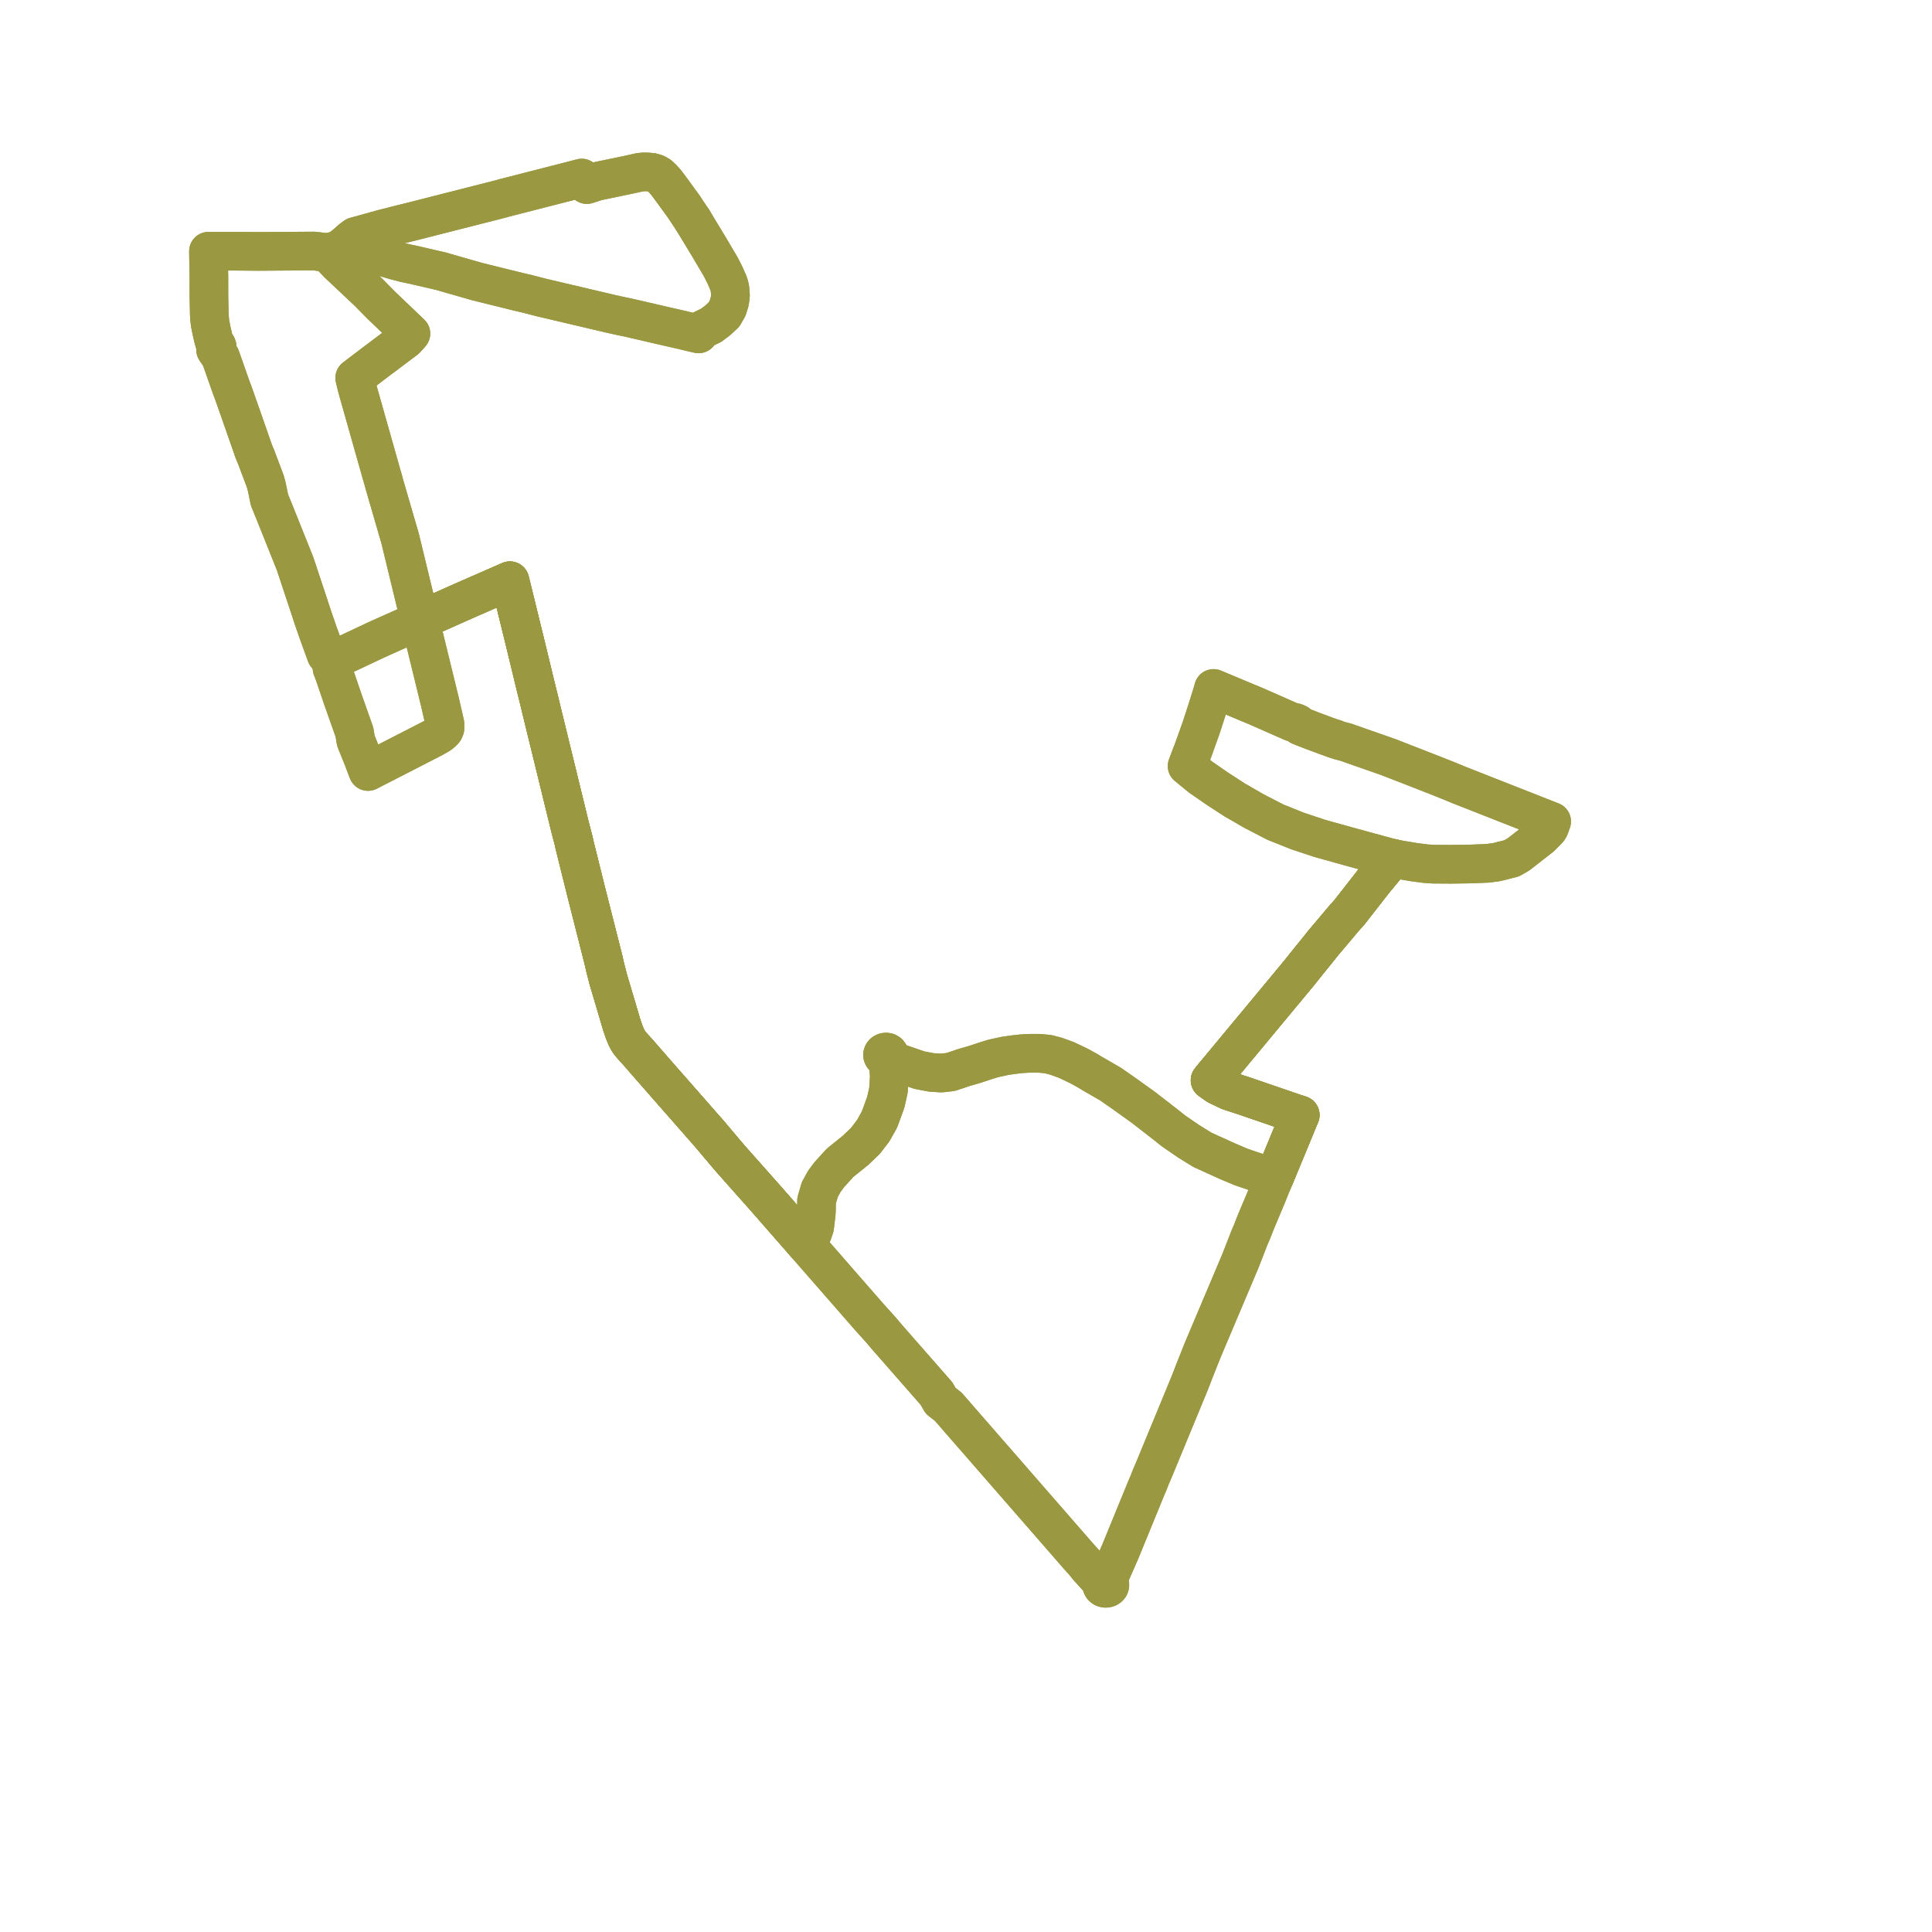
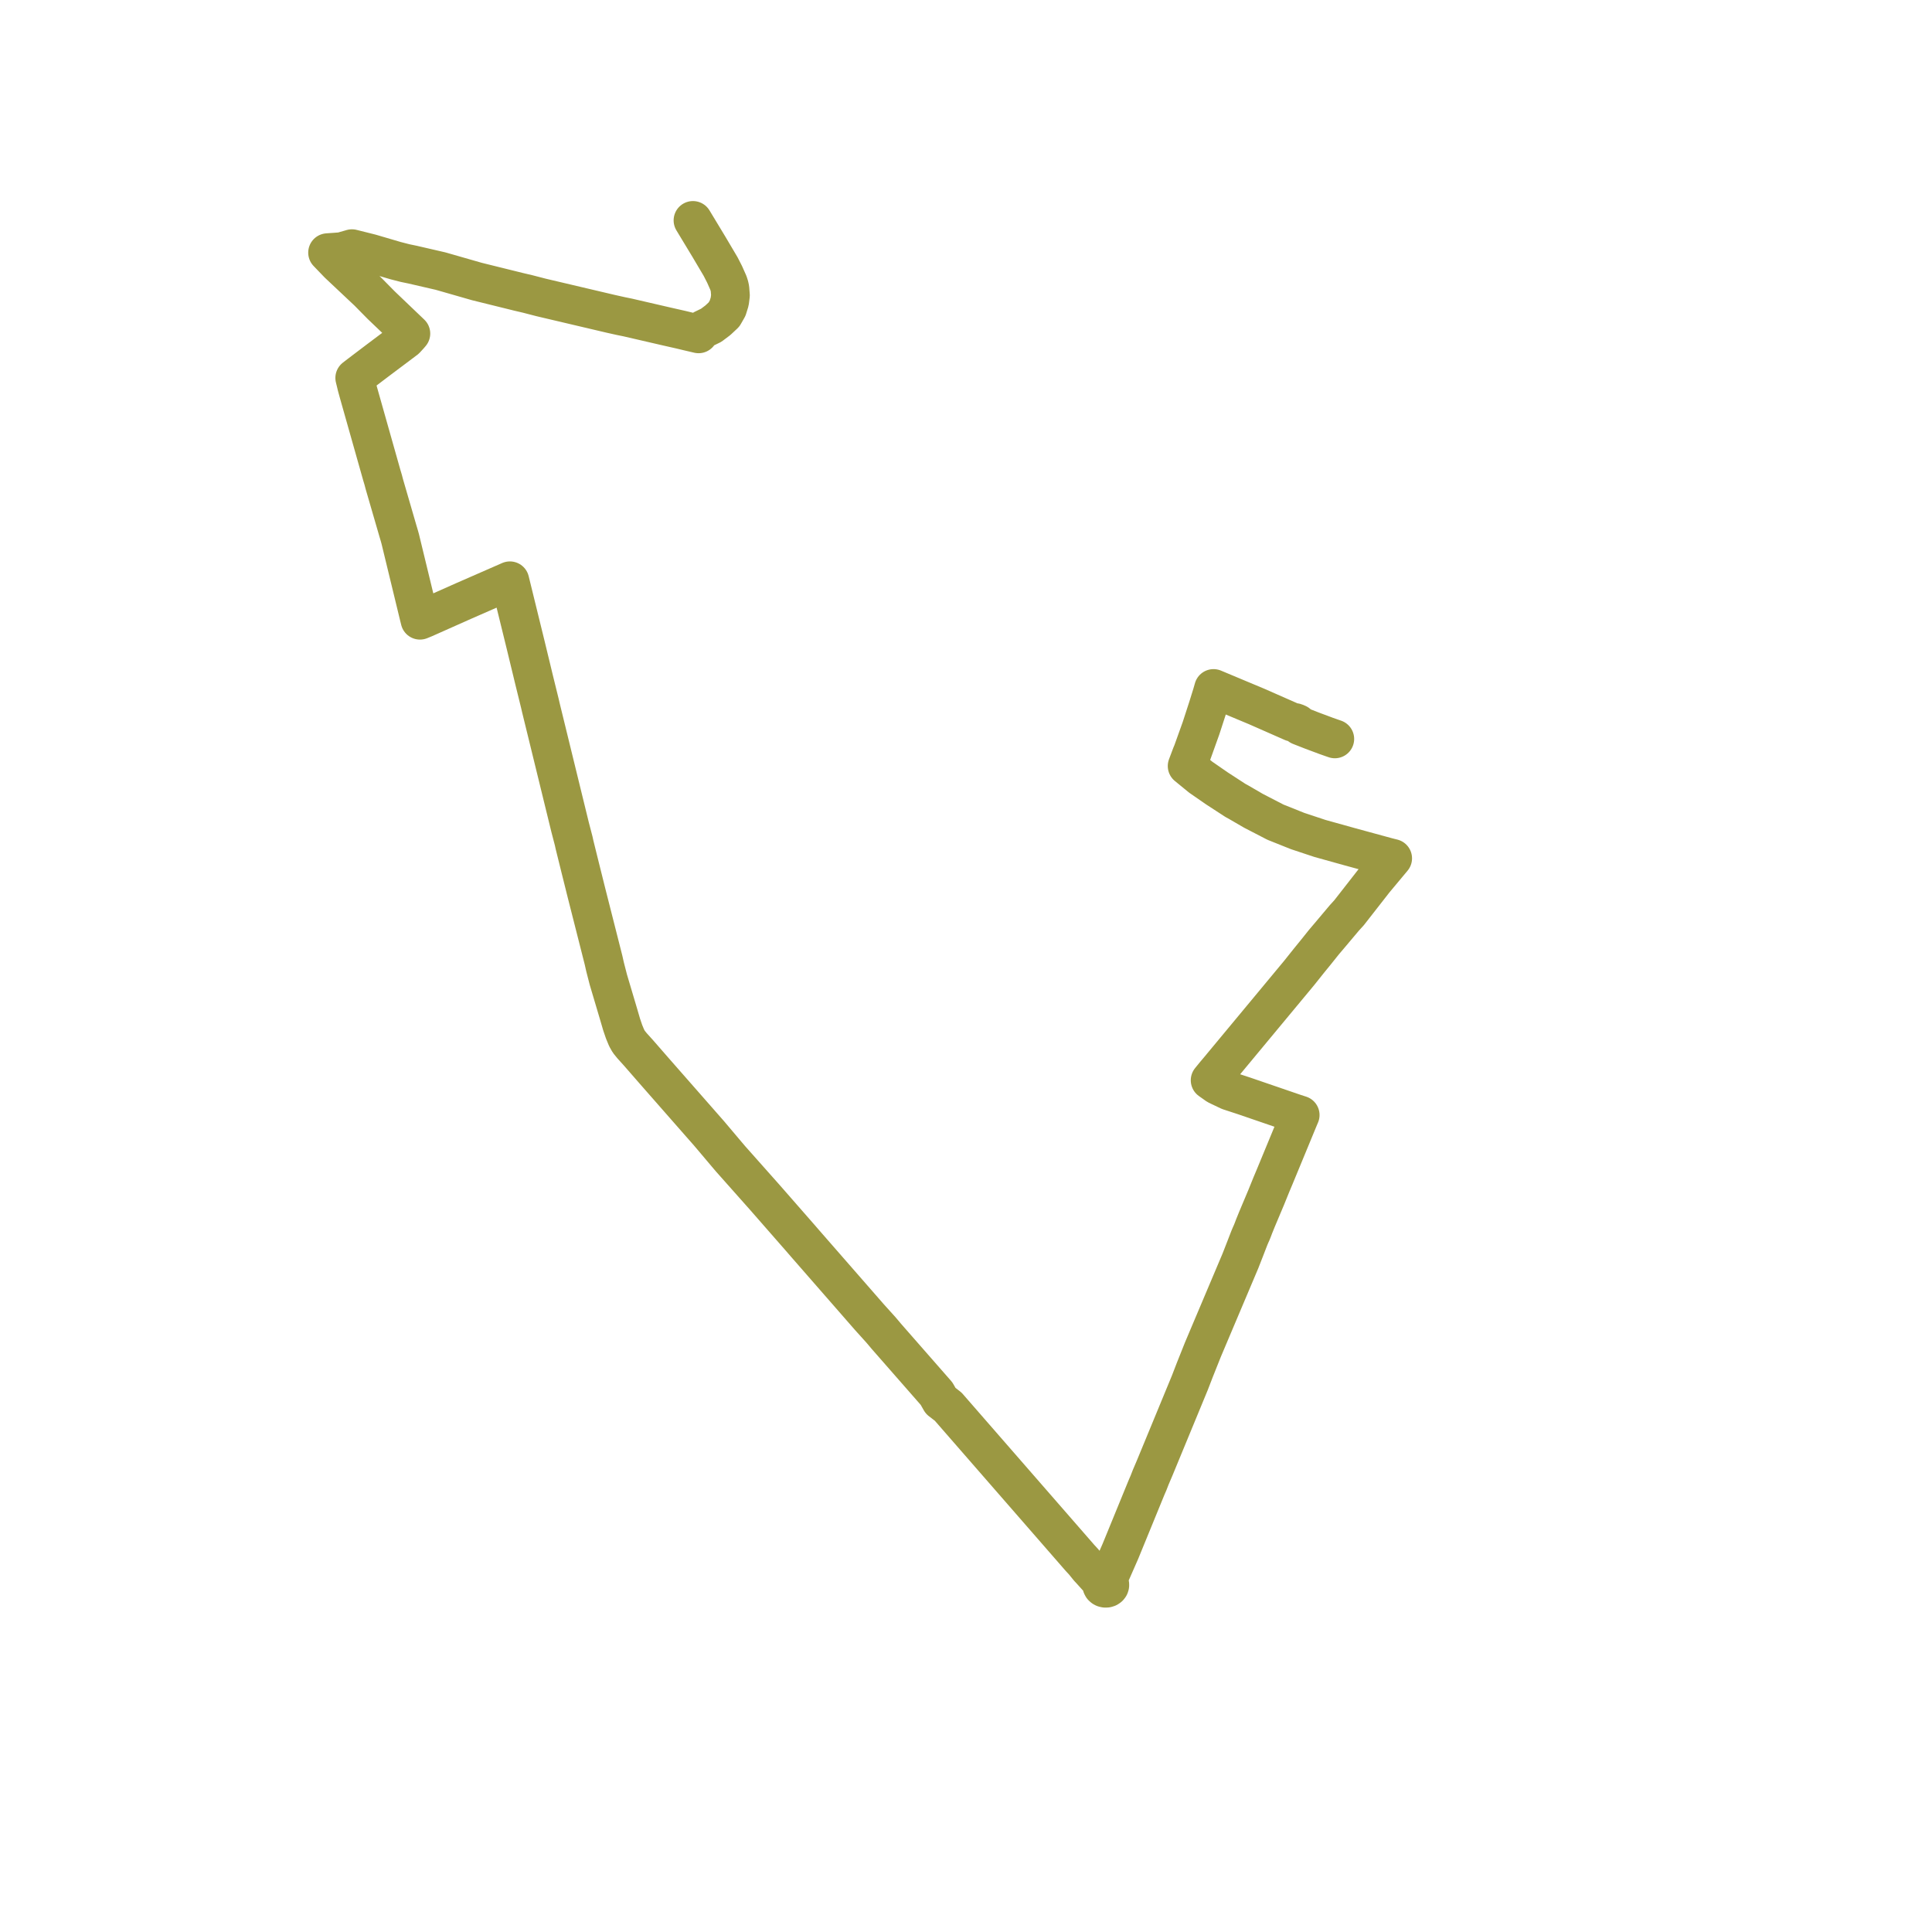
<svg xmlns="http://www.w3.org/2000/svg" width="224.838" height="224.838" version="1.1">
  <title>Plan de ligne</title>
  <desc>Du 2022-01-03 au 9999-01-01</desc>
  <path d="M 80.642 25.647 L 82.5 28.72 L 83.86 31.018 L 84.323 31.923 L 84.769 32.927 L 84.88 33.277 L 84.948 33.587 L 85.009 34.383 L 84.919 35.093 L 84.679 35.865 L 84.259 36.599 L 83.541 37.271 L 83.103 37.6 L 82.762 37.857 L 81.779 38.334 L 81.574 38.482 L 81.3 38.857 L 80.061 38.567 L 79.239 38.369 L 77.608 38 L 73.035 36.943 L 72.241 36.781 L 71.061 36.518 L 63.276 34.686 L 62.944 34.607 L 61.414 34.211 L 60.37 33.966 L 55.502 32.762 L 51.275 31.55 L 48.011 30.797 L 47.142 30.616 L 46.038 30.332 L 45.746 30.246 L 43.121 29.475 L 40.958 28.934 L 40.675 29.016 L 40.067 29.19 L 39.742 29.283 L 38.117 29.4 L 39.367 30.7 L 39.467 30.795 L 39.915 31.216 L 42.863 33.99 L 43.285 34.421 L 44.364 35.515 L 44.959 36.084 L 47.821 38.818 L 47.617 39.057 L 47.214 39.496 L 47.006 39.652 L 43.978 41.926 L 43.561 42.242 L 41.866 43.527 L 41.278 43.981 L 41.389 44.427 L 41.499 44.893 L 41.691 45.598 L 41.937 46.47 L 44.44 55.325 L 44.599 55.854 L 44.725 56.337 L 46.326 61.851 L 46.48 62.37 L 46.577 62.719 L 46.619 62.892 L 47.768 67.632 L 48.745 71.662 L 48.874 72.184 L 49.392 71.972 L 53.934 69.95 L 56.479 68.836 L 59.34 67.584 L 61.174 75.059 L 61.889 78.014 L 62.15 79.097 L 62.822 81.825 L 62.943 82.348 L 63.063 82.841 L 63.135 83.135 L 63.535 84.769 L 64.096 87.064 L 66.346 96.265 L 66.694 97.599 L 66.767 97.881 L 66.818 98.115 L 66.86 98.308 L 67.513 100.946 L 67.931 102.621 L 68.235 103.844 L 70.235 111.728 L 70.41 112.505 L 70.542 113.018 L 70.8 114.021 L 71.711 117.087 L 71.965 117.941 L 72.347 119.245 L 72.631 120.077 L 72.92 120.775 L 73.18 121.238 L 73.563 121.708 L 74.3 122.523 L 74.973 123.295 L 75.253 123.617 L 75.694 124.122 L 76.132 124.625 L 81.522 130.767 L 82.52 131.903 L 83.959 133.606 L 84.552 134.309 L 85.024 134.864 L 89.02 139.363 L 93.181 144.118 L 93.709 144.729 L 94.553 145.695 L 95.22 146.459 L 98.721 150.468 L 101.18 153.284 L 102.507 154.755 L 102.822 155.124 L 103.138 155.503 L 107.917 160.958 L 108.988 162.181 L 109.469 163.025 L 110.344 163.699 L 114.774 168.782 L 125.061 180.585 L 125.694 181.312 L 126.113 181.765 L 126.402 182.123 L 126.692 182.481 L 126.902 182.704 L 127.666 183.55 L 128.351 184.158 L 128.255 184.268 L 128.21 184.397 L 128.219 184.532 L 128.282 184.657 L 128.392 184.756 L 128.484 184.804 L 128.631 184.838 L 128.782 184.832 L 128.925 184.787 L 129.043 184.706 L 129.124 184.6 L 129.159 184.492 L 129.157 184.38 L 129.117 184.273 L 129.043 184.179 L 128.941 184.107 L 129.035 183.764 L 129.14 183.377 L 129.232 183.167 L 129.348 182.905 L 129.807 181.859 L 130.065 181.273 L 130.136 181.11 L 130.385 180.543 L 133.361 173.273 L 133.493 172.958 L 133.66 172.574 L 133.911 171.928 L 134.365 170.864 L 136.093 166.678 L 138.477 160.903 L 139.036 159.452 L 139.985 157.074 L 140.124 156.744 L 143.969 147.651 L 144.349 146.753 L 144.859 145.45 L 145.39 144.077 L 145.551 143.696 L 145.655 143.471 L 145.803 143.102 L 145.949 142.715 L 146.278 141.904 L 147.356 139.343 L 147.959 137.856 L 148.328 136.979 L 150.198 132.454 L 151.098 130.274 L 151.211 130.003 L 151.315 129.763 L 150.678 129.558 L 144.765 127.53 L 143.036 126.964 L 141.657 126.308 L 140.825 125.718 L 141.395 125.019 L 141.867 124.459 L 143.786 122.148 L 151.18 113.242 L 152.376 111.744 L 153.11 110.843 L 154.097 109.611 L 154.719 108.879 L 156.446 106.827 L 156.999 106.219 L 159.954 102.435 L 162.078 99.89 L 161.439 99.73 L 157.027 98.526 L 153.602 97.572 L 151.009 96.711 L 148.437 95.683 L 146.667 94.768 L 145.869 94.355 L 144.117 93.337 L 143.772 93.149 L 141.6 91.737 L 140.246 90.799 L 139.738 90.448 L 138.149 89.148 L 138.652 87.812 L 138.762 87.557 L 139.772 84.74 L 140.543 82.365 L 141.028 80.811 L 141.227 80.117 L 144.163 81.347 L 146.259 82.224 L 150.397 84.046 L 150.719 84.082 L 151.013 84.203 L 151.29 84.479 L 152.716 85.038 L 153.831 85.453 L 154.353 85.648 L 155.012 85.88 L 155.343 85.995" fill="transparent" stroke="#9B9842" stroke-linecap="round" stroke-linejoin="round" stroke-width="4.497" />
-   <path d="M 155.343 85.995 L 155.883 86.182 L 156.576 86.358 L 161.594 88.116 L 166.844 90.162 L 168.687 90.897 L 169.277 91.14 L 169.86 91.38 L 172.132 92.274 L 180.577 95.597 L 180.325 96.295 L 180.177 96.531 L 179.323 97.397 L 177.852 98.545 L 176.725 99.424 L 175.92 99.891 L 174.124 100.339 L 173.746 100.388 L 173.118 100.471 L 170.969 100.553 L 168.831 100.582 L 166.781 100.568 L 165.903 100.509 L 164.576 100.335 L 162.843 100.045 L 162.078 99.89 L 159.954 102.435 L 156.999 106.219 L 156.446 106.827 L 154.719 108.879 L 154.097 109.611 L 153.11 110.843 L 152.376 111.744 L 151.18 113.242 L 145.61 119.951 L 141.867 124.459 L 141.395 125.019 L 140.825 125.718 L 141.657 126.308 L 142.532 126.724 L 143.036 126.964 L 144.765 127.53 L 150.678 129.558 L 151.315 129.763 L 151.211 130.003 L 151.098 130.274 L 149.403 134.376 L 148.328 136.979 L 148.015 136.891 L 146.078 136.369 L 145.344 136.118 L 144.417 135.801 L 142.941 135.175 L 141.397 134.478 L 139.94 133.817 L 138.342 132.828 L 136.679 131.686 L 136.253 131.364 L 135.841 131.028 L 133.068 128.876 L 130.854 127.288 L 129.255 126.173 L 127.833 125.35 L 127.14 124.951 L 126.551 124.593 L 125.531 124.033 L 124.599 123.59 L 124.091 123.348 L 122.89 122.915 L 121.96 122.672 L 120.872 122.574 L 119.96 122.574 L 118.957 122.624 L 118.006 122.73 L 116.987 122.873 L 115.806 123.13 L 115.589 123.178 L 114.585 123.488 L 113.491 123.855 L 112.175 124.235 L 111.433 124.487 L 110.624 124.755 L 109.528 124.876 L 108.36 124.799 L 106.986 124.535 L 105.797 124.124 L 104.963 123.836 L 104.143 123.545 L 103.371 123.016 L 103.449 122.939 L 103.496 122.846 L 103.507 122.745 L 103.482 122.647 L 103.398 122.536 L 103.27 122.46 L 103.116 122.431 L 102.961 122.454 L 102.829 122.524 L 102.749 122.614 L 102.709 122.721 L 102.713 122.832 L 102.775 122.954 L 102.889 123.046 L 103.036 123.094 L 103.194 123.091 L 103.373 123.463 L 103.391 123.883 L 103.398 124.056 L 103.496 125.236 L 103.399 126.853 L 103.082 128.288 L 102.351 130.283 L 101.618 131.592 L 100.72 132.763 L 99.567 133.87 L 97.769 135.315 L 96.516 136.694 L 95.926 137.487 L 95.399 138.452 L 95.027 139.737 L 95.012 140.885 L 94.985 141.29 L 94.806 142.792 L 94.562 143.521 L 94.27 144.006 L 94.173 144.162 L 93.709 144.729 L 93.181 144.118 L 90.969 141.59 L 89.02 139.363 L 85.024 134.864 L 84.552 134.309 L 83.959 133.606 L 82.52 131.903 L 76.132 124.625 L 75.694 124.122 L 75.253 123.617 L 74.973 123.295 L 74.3 122.523 L 73.563 121.708 L 73.18 121.238 L 72.92 120.775 L 72.631 120.077 L 72.347 119.245 L 71.965 117.941 L 70.8 114.021 L 70.542 113.018 L 70.41 112.505 L 70.235 111.728 L 68.235 103.844 L 67.513 100.946 L 66.86 98.308 L 66.818 98.115 L 66.767 97.881 L 66.694 97.599 L 66.346 96.265 L 64.096 87.064 L 63.535 84.769 L 63.135 83.135 L 63.063 82.841 L 62.943 82.348 L 62.822 81.825 L 62.15 79.097 L 61.402 76.002 L 61.174 75.059 L 59.34 67.584 L 53.934 69.95 L 51.868 70.87 L 49.392 71.972 L 48.874 72.184 L 48.448 72.379 L 48.19 72.494 L 43.796 74.465 L 42.059 75.282 L 39.258 76.602 L 38.775 76.837 L 38.732 76.739 L 38.652 76.658 L 38.544 76.604 L 38.421 76.582 L 38.296 76.596 L 37.959 76.208 L 36.983 73.515 L 36.805 72.995 L 36.42 71.882 L 36.048 70.745 L 35.402 68.798 L 34.595 66.366 L 34.32 65.548 L 34.022 64.802 L 33.441 63.352 L 33.232 62.831 L 32.574 61.187 L 32.254 60.389 L 31.903 59.513 L 31.36 58.178 L 31.052 56.681 L 30.871 56.009 L 29.817 53.213 L 29.683 52.894 L 29.526 52.51 L 28.67 50.056 L 28.152 48.572 L 27.19 45.836 L 26.915 45.104 L 25.666 41.555 L 25.088 40.7 L 25.195 40.613 L 25.261 40.5 L 25.277 40.376 L 25.24 40.255 L 25.156 40.152 L 25.027 40.075 L 24.837 39.415 L 24.684 38.762 L 24.621 38.491 L 24.457 37.665 L 24.407 37.262 L 24.357 36.593 L 24.313 34.499 L 24.311 33.204 L 24.309 32.089 L 24.299 31.676 L 24.271 30.024 L 24.264 29.552 L 24.261 29.235 L 25.627 29.235 L 26.588 29.235 L 27.696 29.238 L 30.126 29.257 L 34.51 29.227 L 36.517 29.213 L 36.845 29.249 L 38.117 29.4 L 39.301 29.11 L 39.372 29.061 L 39.969 28.655 L 40.143 28.507 L 40.595 28.115 L 40.976 27.785 L 41.331 27.523 L 44.589 26.621 L 45.823 26.309 L 46.221 26.201 L 47.741 25.831 L 55.839 23.771 L 58.182 23.174 L 58.729 23.022 L 66.18 21.114 L 67.697 20.72 L 67.914 21.148 L 68.298 21.481 L 69.437 21.109 L 73.09 20.349 L 74.449 20.048 L 74.933 20 L 75.42 20.014 L 75.898 20.061 L 76.324 20.188 L 76.713 20.411 L 76.897 20.581 L 77.093 20.761 L 77.56 21.29 L 78.08 21.986 L 79.561 24.021 L 80.642 25.647" fill="transparent" stroke="#9B9842" stroke-linecap="round" stroke-linejoin="round" stroke-width="4.497" />
-   <path d="M 80.642 25.647 L 82.5 28.72 L 83.86 31.018 L 84.323 31.923 L 84.769 32.927 L 84.88 33.277 L 84.948 33.587 L 85.009 34.383 L 84.919 35.093 L 84.679 35.865 L 84.259 36.599 L 83.541 37.271 L 83.103 37.6 L 82.762 37.857 L 81.779 38.334 L 81.574 38.482 L 81.3 38.857 L 80.061 38.567 L 79.239 38.369 L 77.608 38 L 73.035 36.943 L 72.241 36.781 L 71.061 36.518 L 63.276 34.686 L 62.944 34.607 L 61.414 34.211 L 60.37 33.966 L 55.502 32.762 L 51.275 31.55 L 48.011 30.797 L 47.142 30.616 L 46.038 30.332 L 45.746 30.246 L 43.121 29.475 L 40.958 28.934 L 40.675 29.016 L 40.067 29.19 L 39.742 29.283 L 38.117 29.4 L 39.367 30.7 L 39.467 30.795 L 39.915 31.216 L 42.863 33.99 L 43.285 34.421 L 44.364 35.515 L 44.959 36.084 L 47.821 38.818 L 47.617 39.057 L 47.214 39.496 L 47.006 39.652 L 43.978 41.926 L 43.561 42.242 L 41.866 43.527 L 41.278 43.981 L 41.389 44.427 L 41.499 44.893 L 41.691 45.598 L 41.937 46.47 L 44.44 55.325 L 44.599 55.854 L 44.725 56.337 L 46.326 61.851 L 46.48 62.37 L 46.577 62.719 L 46.619 62.892 L 47.768 67.632 L 48.745 71.662 L 48.874 72.184 L 49.072 72.983 L 51.203 81.706 L 51.778 84.22 L 51.784 84.756 L 51.676 85 L 51.535 85.144 L 51.337 85.33 L 51.107 85.494 L 50.353 85.924 L 49.564 86.329 L 42.828 89.785 L 42.76 89.631 L 42.27 88.332 L 41.412 86.197 L 41.25 85.204 L 40.932 84.307 L 39.944 81.515 L 38.81 78.193 L 38.646 77.802 L 38.569 77.173 L 38.668 77.116 L 38.74 77.034 L 38.777 76.938 L 38.775 76.837 L 39.258 76.602 L 43.796 74.465 L 48.19 72.494 L 48.448 72.379 L 48.874 72.184 L 49.392 71.972 L 53.934 69.95 L 56.479 68.836 L 59.34 67.584 L 61.174 75.059 L 61.889 78.014 L 62.15 79.097 L 62.822 81.825 L 62.943 82.348 L 63.063 82.841 L 63.135 83.135 L 63.535 84.769 L 64.096 87.064 L 66.346 96.265 L 66.694 97.599 L 66.767 97.881 L 66.818 98.115 L 66.86 98.308 L 67.513 100.946 L 67.931 102.621 L 68.235 103.844 L 70.235 111.728 L 70.41 112.505 L 70.542 113.018 L 70.8 114.021 L 71.711 117.087 L 71.965 117.941 L 72.347 119.245 L 72.631 120.077 L 72.92 120.775 L 73.18 121.238 L 73.563 121.708 L 74.3 122.523 L 74.973 123.295 L 75.253 123.617 L 75.694 124.122 L 76.132 124.625 L 81.522 130.767 L 82.52 131.903 L 83.959 133.606 L 84.552 134.309 L 85.024 134.864 L 89.02 139.363 L 93.181 144.118 L 93.709 144.729 L 94.553 145.695 L 95.22 146.459 L 98.721 150.468 L 101.18 153.284 L 102.507 154.755 L 102.822 155.124 L 103.138 155.503 L 107.917 160.958 L 108.988 162.181 L 109.469 163.025 L 110.344 163.699 L 114.774 168.782 L 125.061 180.585 L 125.694 181.312 L 126.113 181.765 L 126.402 182.123 L 126.692 182.481 L 126.902 182.704 L 127.666 183.55 L 128.351 184.158 L 128.255 184.268 L 128.21 184.397 L 128.219 184.532 L 128.282 184.657 L 128.392 184.756 L 128.484 184.804 L 128.631 184.838 L 128.782 184.832 L 128.925 184.787 L 129.043 184.706 L 129.124 184.6 L 129.159 184.492 L 129.157 184.38 L 129.117 184.273 L 129.043 184.179 L 128.941 184.107 L 129.035 183.764 L 129.14 183.377 L 129.232 183.167 L 129.348 182.905 L 129.807 181.859 L 130.065 181.273 L 130.136 181.11 L 130.385 180.543 L 133.361 173.273 L 133.493 172.958 L 133.66 172.574 L 133.911 171.928 L 134.365 170.864 L 136.093 166.678 L 138.477 160.903 L 139.036 159.452 L 139.985 157.074 L 140.124 156.744 L 143.969 147.651 L 144.349 146.753 L 144.859 145.45 L 145.39 144.077 L 145.551 143.696 L 145.655 143.471 L 145.803 143.102 L 145.949 142.715 L 146.278 141.904 L 147.356 139.343 L 147.959 137.856 L 148.328 136.979 L 150.198 132.454 L 151.098 130.274 L 151.211 130.003 L 151.315 129.763 L 150.678 129.558 L 144.765 127.53 L 143.036 126.964 L 141.657 126.308 L 140.825 125.718 L 141.395 125.019 L 141.867 124.459 L 143.786 122.148 L 151.18 113.242 L 152.376 111.744 L 153.11 110.843 L 154.097 109.611 L 154.719 108.879 L 156.446 106.827 L 156.999 106.219 L 159.954 102.435 L 162.078 99.89 L 161.439 99.73 L 157.027 98.526 L 153.602 97.572 L 151.009 96.711 L 148.437 95.683 L 146.667 94.768 L 145.869 94.355 L 144.117 93.337 L 143.772 93.149 L 141.6 91.737 L 140.246 90.799 L 139.738 90.448 L 138.149 89.148 L 138.652 87.812 L 138.762 87.557 L 139.772 84.74 L 140.543 82.365 L 141.028 80.811 L 141.227 80.117 L 144.163 81.347 L 146.259 82.224 L 150.397 84.046 L 150.719 84.082 L 151.013 84.203 L 151.29 84.479 L 152.716 85.038 L 153.831 85.453 L 154.353 85.648 L 155.012 85.88 L 155.343 85.995" fill="transparent" stroke="#9B9842" stroke-linecap="round" stroke-linejoin="round" stroke-width="4.497" />
-   <path d="M 155.343 85.995 L 155.883 86.182 L 156.576 86.358 L 161.594 88.116 L 166.844 90.162 L 168.687 90.897 L 169.277 91.14 L 169.86 91.38 L 172.132 92.274 L 180.577 95.597 L 180.325 96.295 L 180.177 96.531 L 179.323 97.397 L 177.852 98.545 L 176.725 99.424 L 175.92 99.891 L 174.124 100.339 L 173.746 100.388 L 173.118 100.471 L 170.969 100.553 L 168.831 100.582 L 166.781 100.568 L 165.903 100.509 L 164.576 100.335 L 162.843 100.045 L 162.078 99.89 L 159.954 102.435 L 156.999 106.219 L 156.446 106.827 L 154.719 108.879 L 154.097 109.611 L 153.11 110.843 L 152.376 111.744 L 151.18 113.242 L 145.61 119.951 L 141.867 124.459 L 141.395 125.019 L 140.825 125.718 L 141.657 126.308 L 142.532 126.724 L 143.036 126.964 L 144.765 127.53 L 150.678 129.558 L 151.315 129.763 L 151.211 130.003 L 151.098 130.274 L 149.403 134.376 L 148.328 136.979 L 148.015 136.891 L 146.078 136.369 L 145.344 136.118 L 144.417 135.801 L 142.941 135.175 L 141.397 134.478 L 139.94 133.817 L 138.342 132.828 L 136.679 131.686 L 136.253 131.364 L 135.841 131.028 L 133.068 128.876 L 130.854 127.288 L 129.255 126.173 L 127.833 125.35 L 127.14 124.951 L 126.551 124.593 L 125.531 124.033 L 124.599 123.59 L 124.091 123.348 L 122.89 122.915 L 121.96 122.672 L 120.872 122.574 L 119.96 122.574 L 118.957 122.624 L 118.006 122.73 L 116.987 122.873 L 115.806 123.13 L 115.589 123.178 L 114.585 123.488 L 113.491 123.855 L 112.175 124.235 L 111.433 124.487 L 110.624 124.755 L 109.528 124.876 L 108.36 124.799 L 106.986 124.535 L 105.797 124.124 L 104.963 123.836 L 104.143 123.545 L 103.371 123.016 L 103.449 122.939 L 103.496 122.846 L 103.507 122.745 L 103.482 122.647 L 103.398 122.536 L 103.27 122.46 L 103.116 122.431 L 102.961 122.454 L 102.829 122.524 L 102.749 122.614 L 102.709 122.721 L 102.713 122.832 L 102.775 122.954 L 102.889 123.046 L 103.036 123.094 L 103.194 123.091 L 103.373 123.463 L 103.391 123.883 L 103.398 124.056 L 103.496 125.236 L 103.399 126.853 L 103.082 128.288 L 102.351 130.283 L 101.618 131.592 L 100.72 132.763 L 99.567 133.87 L 97.769 135.315 L 96.516 136.694 L 95.926 137.487 L 95.399 138.452 L 95.027 139.737 L 95.012 140.885 L 94.985 141.29 L 94.806 142.792 L 94.562 143.521 L 94.27 144.006 L 94.173 144.162 L 93.709 144.729 L 93.181 144.118 L 90.969 141.59 L 89.02 139.363 L 85.024 134.864 L 84.552 134.309 L 83.959 133.606 L 82.52 131.903 L 76.132 124.625 L 75.694 124.122 L 75.253 123.617 L 74.973 123.295 L 74.3 122.523 L 73.563 121.708 L 73.18 121.238 L 72.92 120.775 L 72.631 120.077 L 72.347 119.245 L 71.965 117.941 L 70.8 114.021 L 70.542 113.018 L 70.41 112.505 L 70.235 111.728 L 68.235 103.844 L 67.513 100.946 L 66.86 98.308 L 66.818 98.115 L 66.767 97.881 L 66.694 97.599 L 66.346 96.265 L 64.096 87.064 L 63.535 84.769 L 63.135 83.135 L 63.063 82.841 L 62.943 82.348 L 62.822 81.825 L 62.15 79.097 L 61.402 76.002 L 61.174 75.059 L 59.34 67.584 L 53.934 69.95 L 51.868 70.87 L 49.392 71.972 L 48.874 72.184 L 49.072 72.983 L 50.029 76.902 L 51.203 81.706 L 51.778 84.22 L 51.784 84.756 L 51.676 85 L 51.535 85.144 L 51.337 85.33 L 51.107 85.494 L 50.353 85.924 L 45.166 88.586 L 42.828 89.785 L 42.76 89.631 L 42.27 88.332 L 41.412 86.197 L 41.25 85.204 L 39.944 81.515 L 39.098 79.034 L 38.81 78.193 L 38.646 77.802 L 38.569 77.173 L 38.668 77.116 L 38.74 77.034 L 38.777 76.938 L 38.775 76.837 L 38.732 76.739 L 38.652 76.658 L 38.544 76.604 L 38.421 76.582 L 38.296 76.596 L 37.959 76.208 L 36.983 73.515 L 36.805 72.995 L 36.42 71.882 L 36.048 70.745 L 35.402 68.798 L 34.595 66.366 L 34.32 65.548 L 34.022 64.802 L 33.441 63.352 L 33.232 62.831 L 32.574 61.187 L 32.254 60.389 L 31.903 59.513 L 31.36 58.178 L 31.052 56.681 L 30.871 56.009 L 29.817 53.213 L 29.683 52.894 L 29.526 52.51 L 28.67 50.056 L 28.152 48.572 L 27.19 45.836 L 26.915 45.104 L 25.666 41.555 L 25.088 40.7 L 25.195 40.613 L 25.261 40.5 L 25.277 40.376 L 25.24 40.255 L 25.156 40.152 L 25.027 40.075 L 24.837 39.415 L 24.684 38.762 L 24.621 38.491 L 24.457 37.665 L 24.407 37.262 L 24.357 36.593 L 24.313 34.499 L 24.311 33.204 L 24.309 32.089 L 24.299 31.676 L 24.271 30.024 L 24.264 29.552 L 24.261 29.235 L 25.627 29.235 L 26.588 29.235 L 27.696 29.238 L 30.126 29.257 L 34.51 29.227 L 36.517 29.213 L 36.845 29.249 L 38.117 29.4 L 39.301 29.11 L 39.372 29.061 L 39.969 28.655 L 40.143 28.507 L 40.595 28.115 L 40.976 27.785 L 41.331 27.523 L 44.589 26.621 L 45.823 26.309 L 46.221 26.201 L 47.741 25.831 L 55.839 23.771 L 58.182 23.174 L 58.729 23.022 L 66.18 21.114 L 67.697 20.72 L 67.914 21.148 L 68.298 21.481 L 69.437 21.109 L 73.09 20.349 L 74.449 20.048 L 74.933 20 L 75.42 20.014 L 75.898 20.061 L 76.324 20.188 L 76.713 20.411 L 76.897 20.581 L 77.093 20.761 L 77.56 21.29 L 78.08 21.986 L 79.561 24.021 L 80.642 25.647" fill="transparent" stroke="#9B9842" stroke-linecap="round" stroke-linejoin="round" stroke-width="4.497" />
</svg>